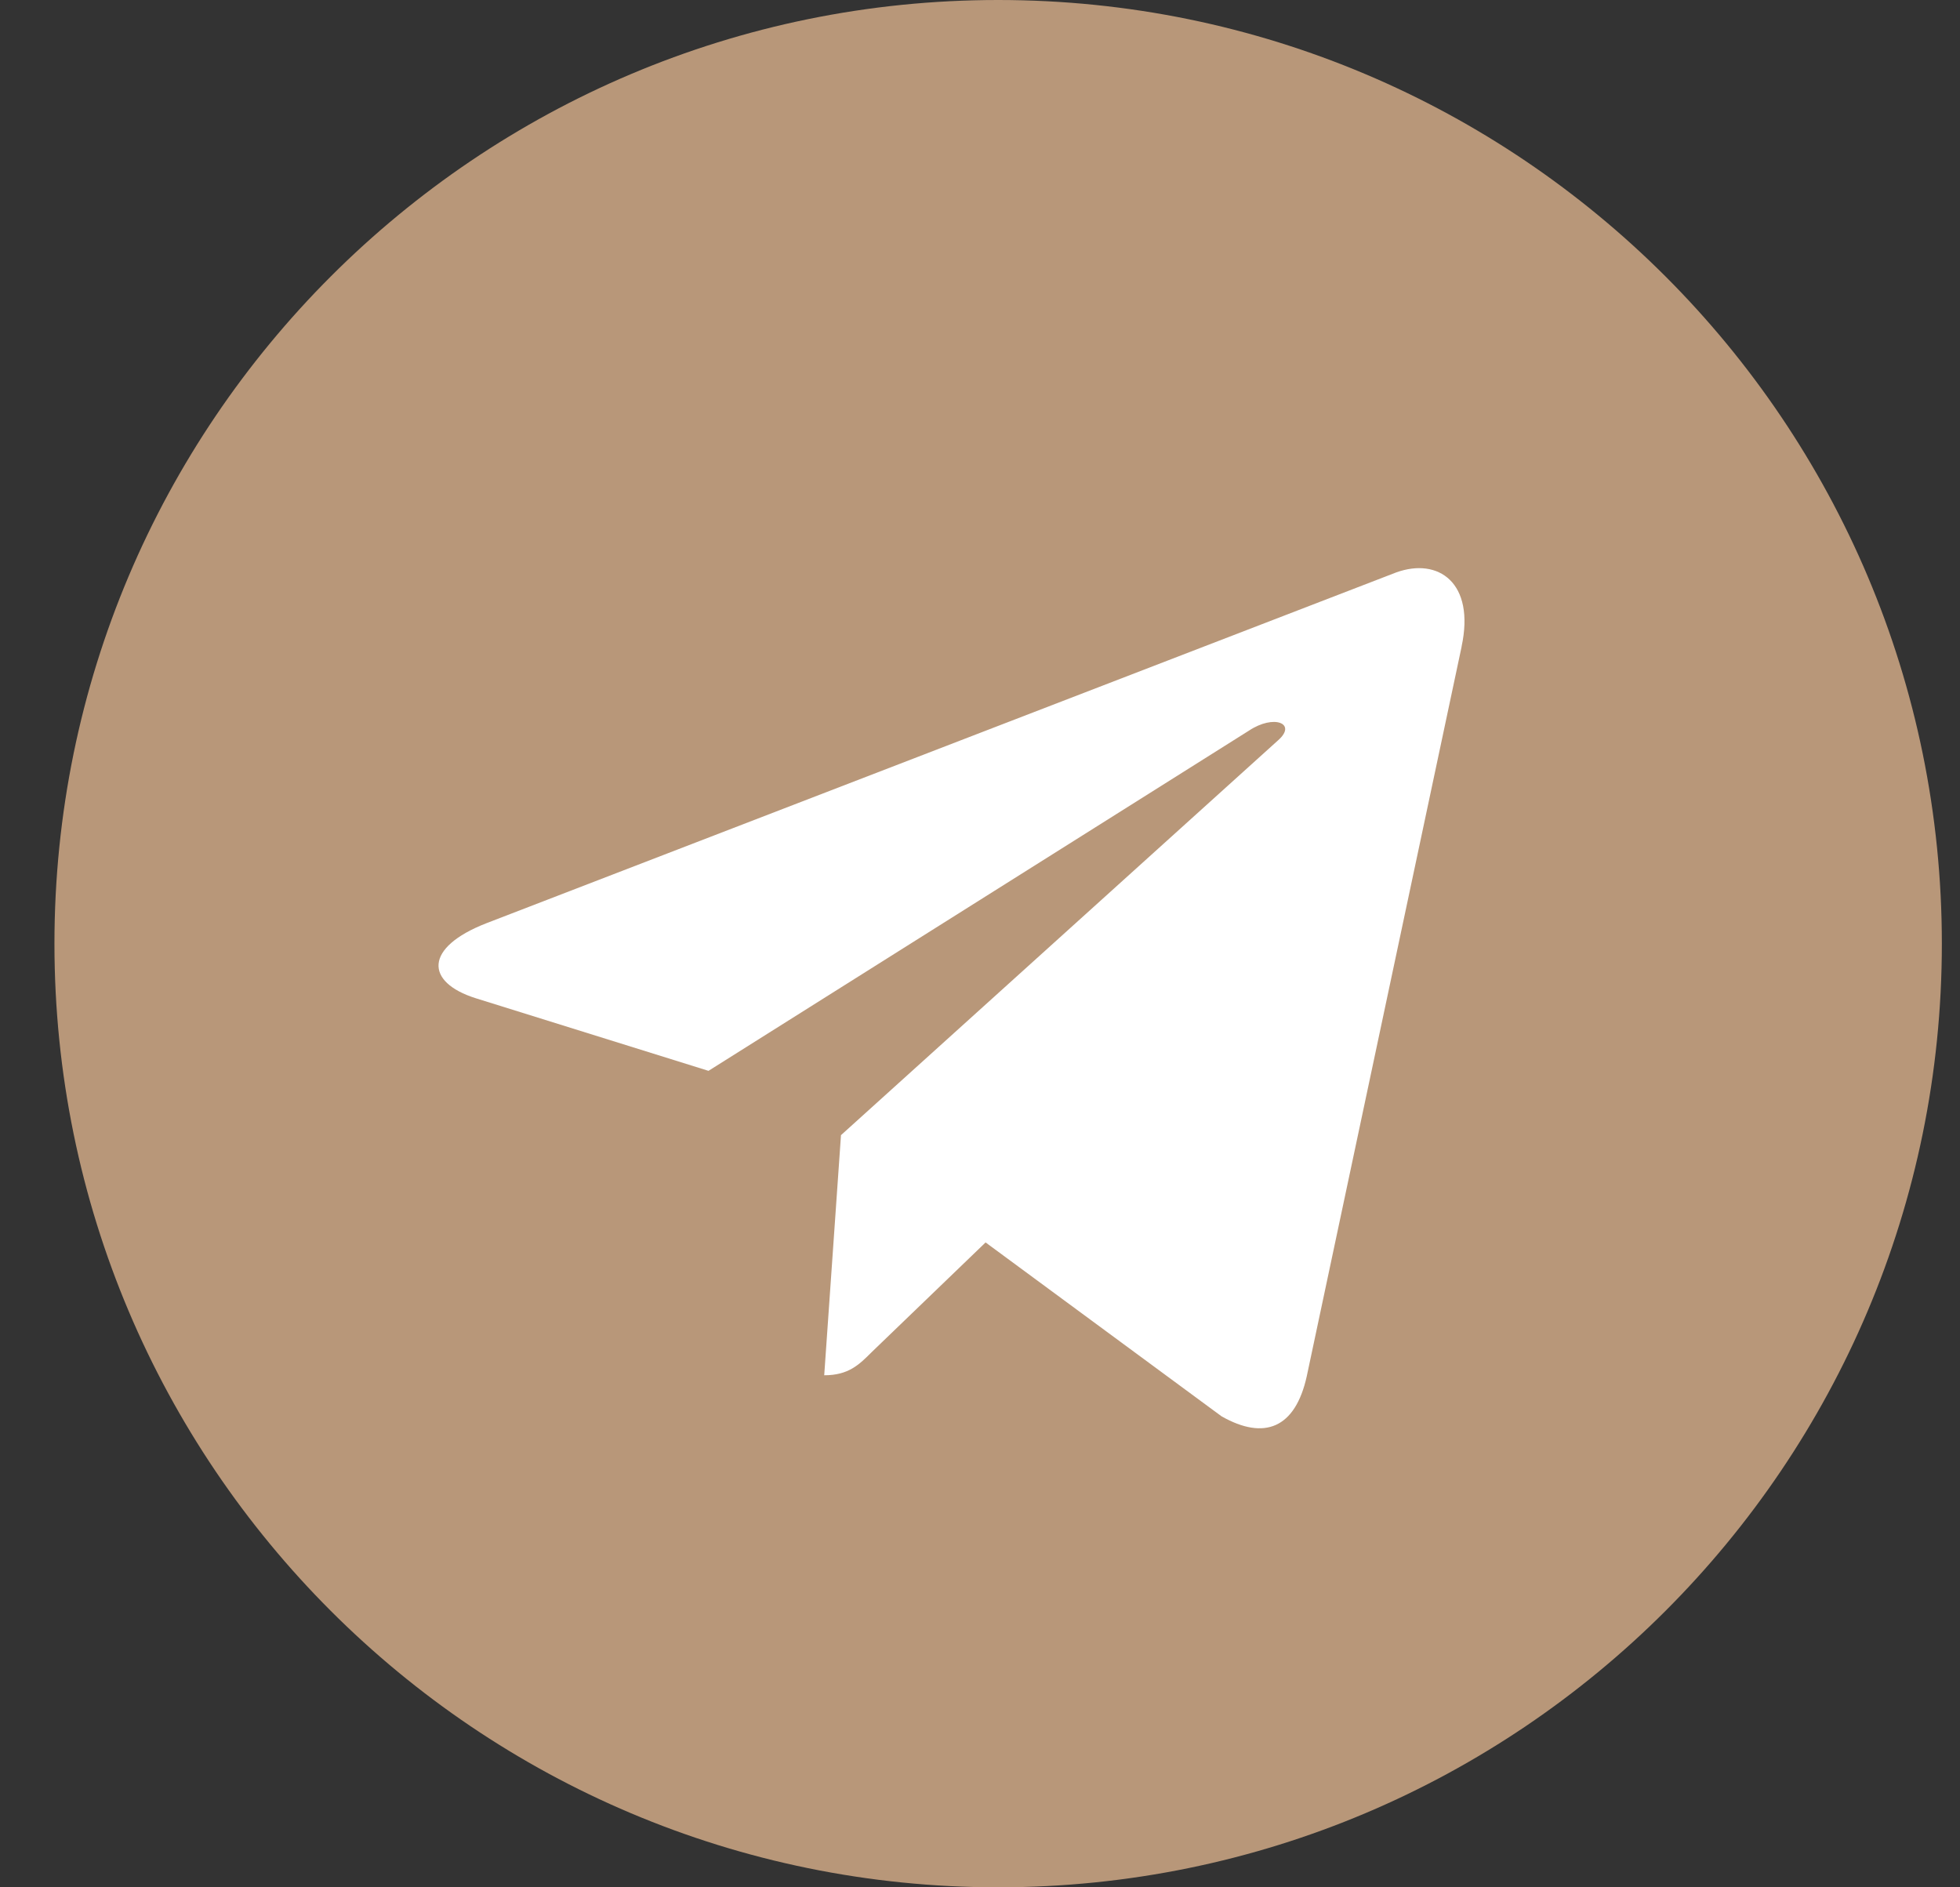
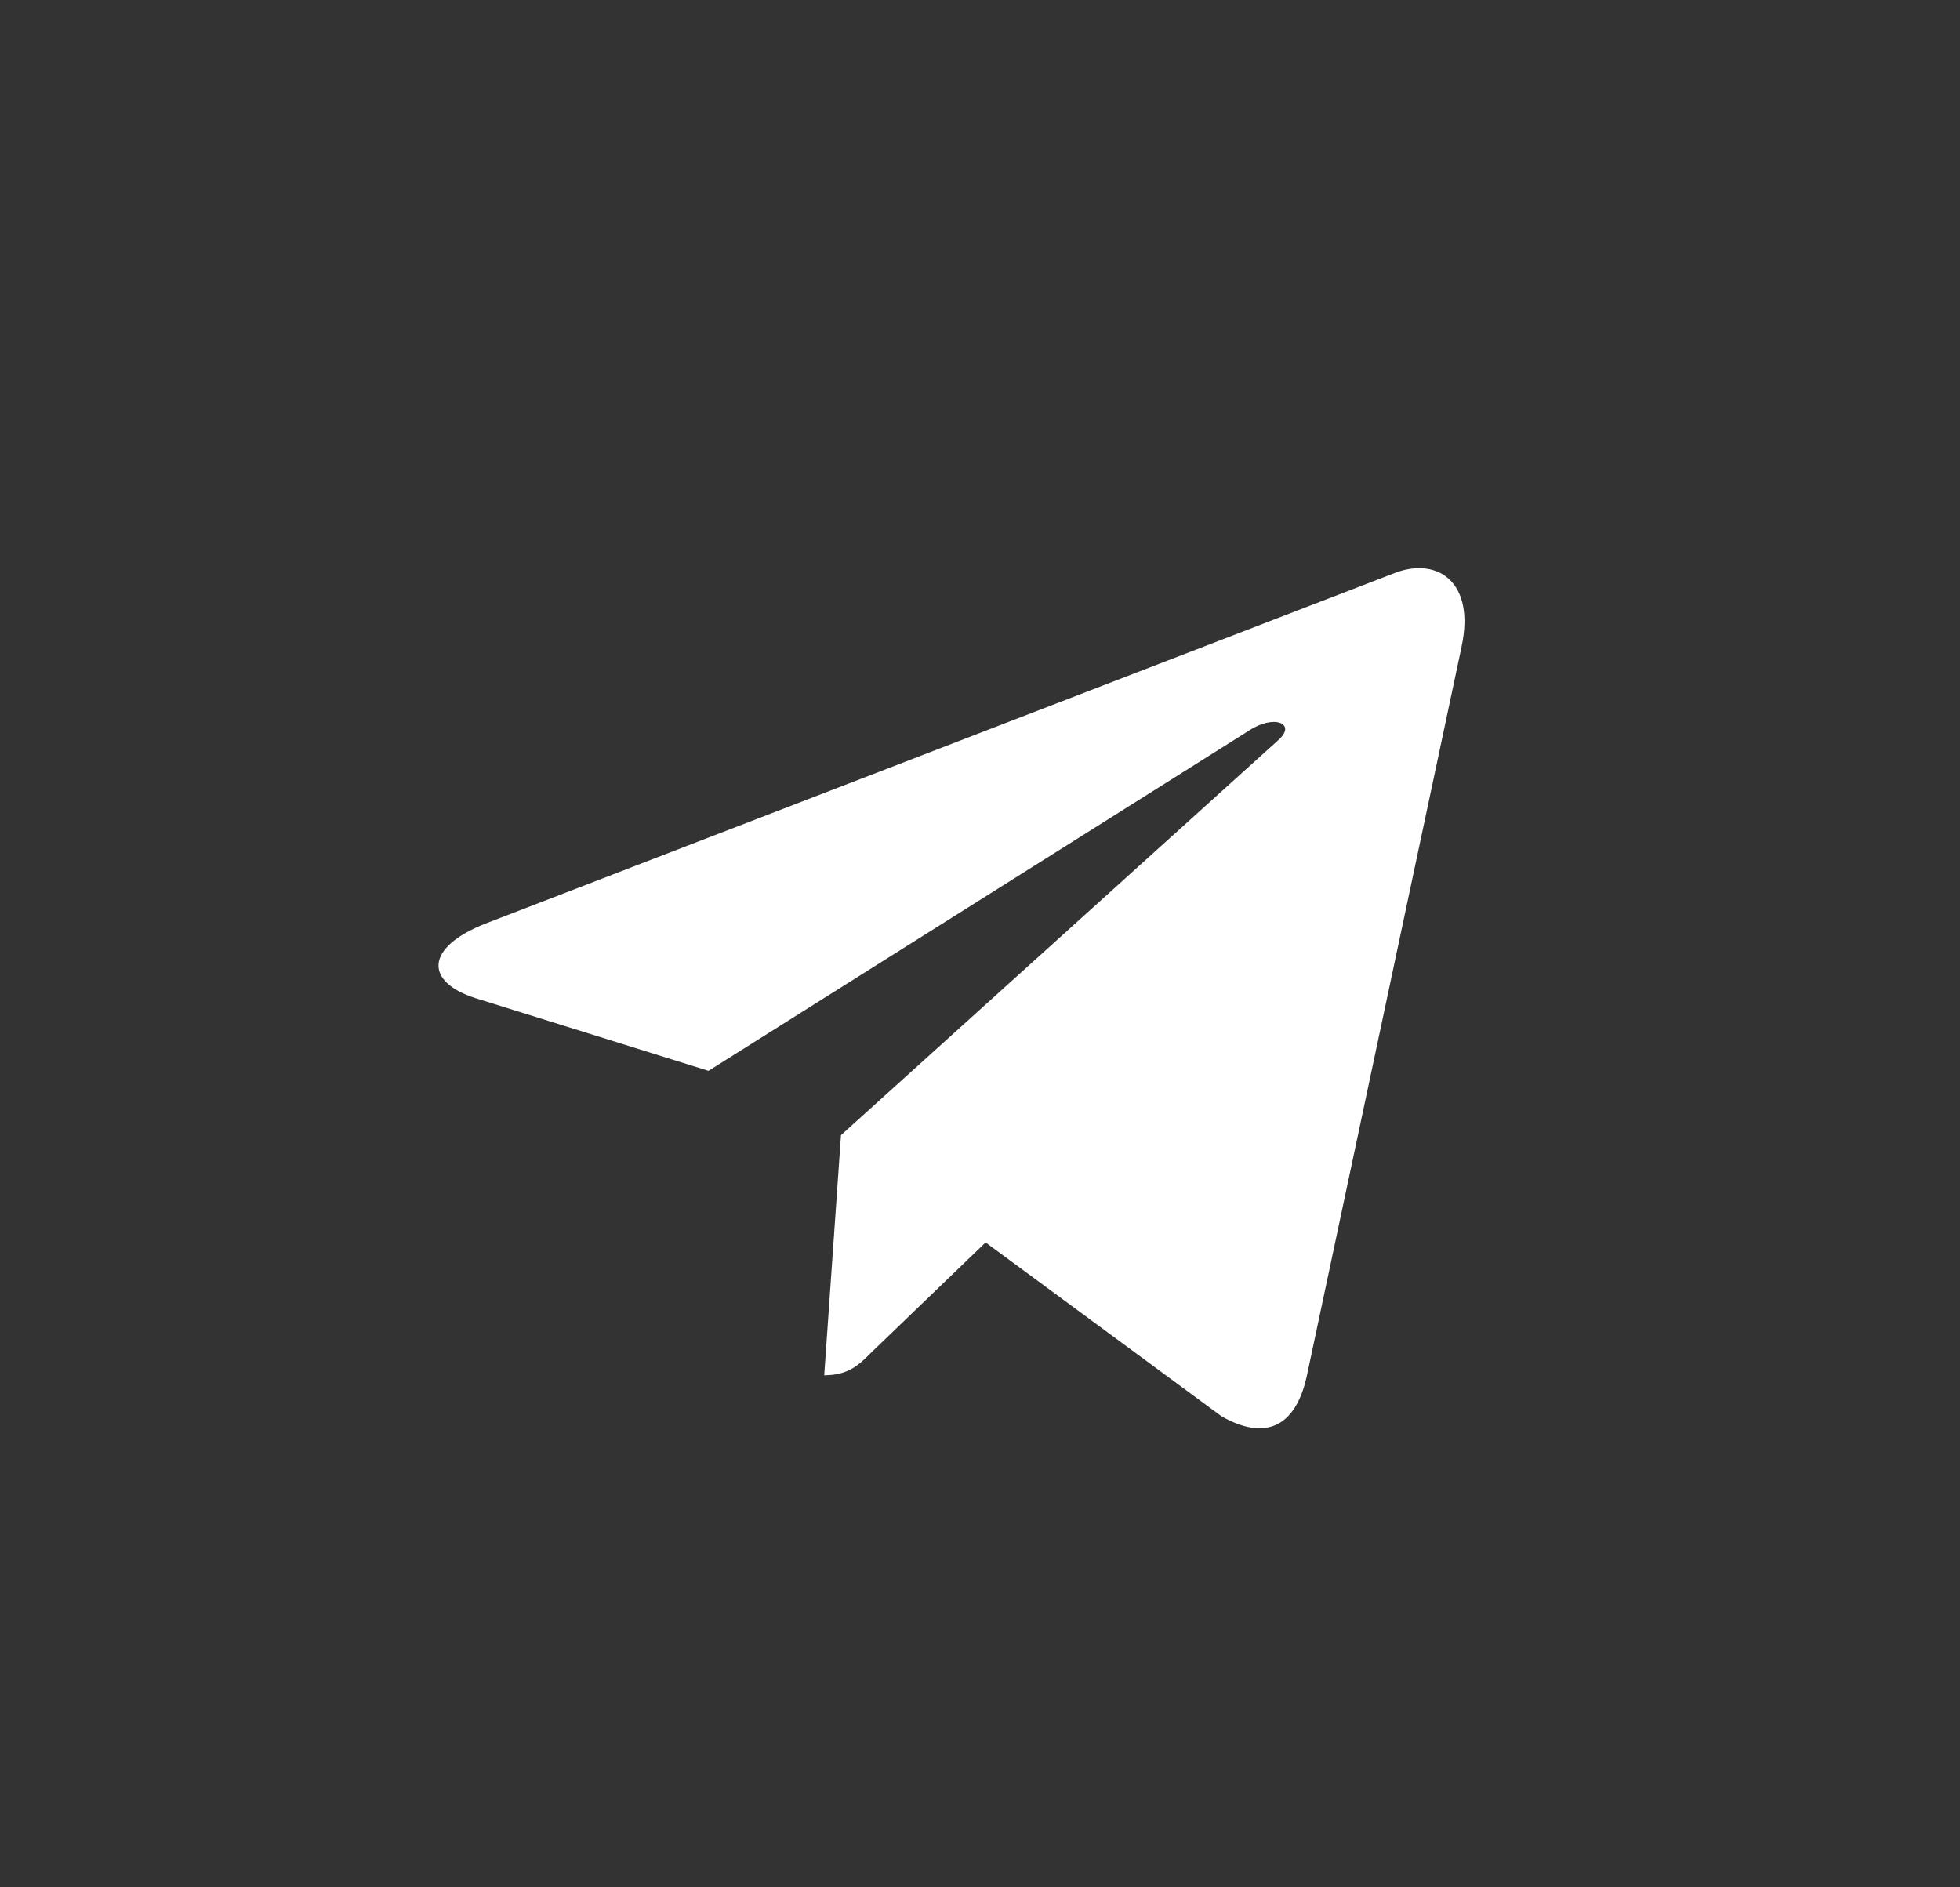
<svg xmlns="http://www.w3.org/2000/svg" width="27" height="26" viewBox="0 0 27 26" fill="none">
  <rect x="0" y="0" width="27" height="26" fill="#333333" stroke="none" />
  <g clip-path="url(#clip0_975_1115)">
-     <path d="M13.75 26C20.93 26 26.75 20.18 26.75 13C26.75 5.82 20.93 0 13.75 0C6.57 0 0.75 5.82 0.75 13C0.75 20.18 6.57 26 13.75 26Z" fill="#B89779" />
    <path d="M6.699 12.719L19.233 7.886C19.814 7.676 20.323 8.028 20.134 8.907L20.135 8.906L18.001 18.961C17.843 19.674 17.419 19.847 16.827 19.511L13.577 17.116L12.009 18.626C11.836 18.799 11.69 18.946 11.354 18.946L11.585 15.638L17.608 10.197C17.87 9.966 17.549 9.836 17.204 10.066L9.76 14.752L6.551 13.751C5.855 13.53 5.84 13.054 6.699 12.719Z" fill="white" />
  </g>
  <defs>
    <clipPath id="clip0_975_1115">
      <rect width="26" height="26" fill="white" transform="translate(0.75)" />
    </clipPath>
  </defs>
</svg>